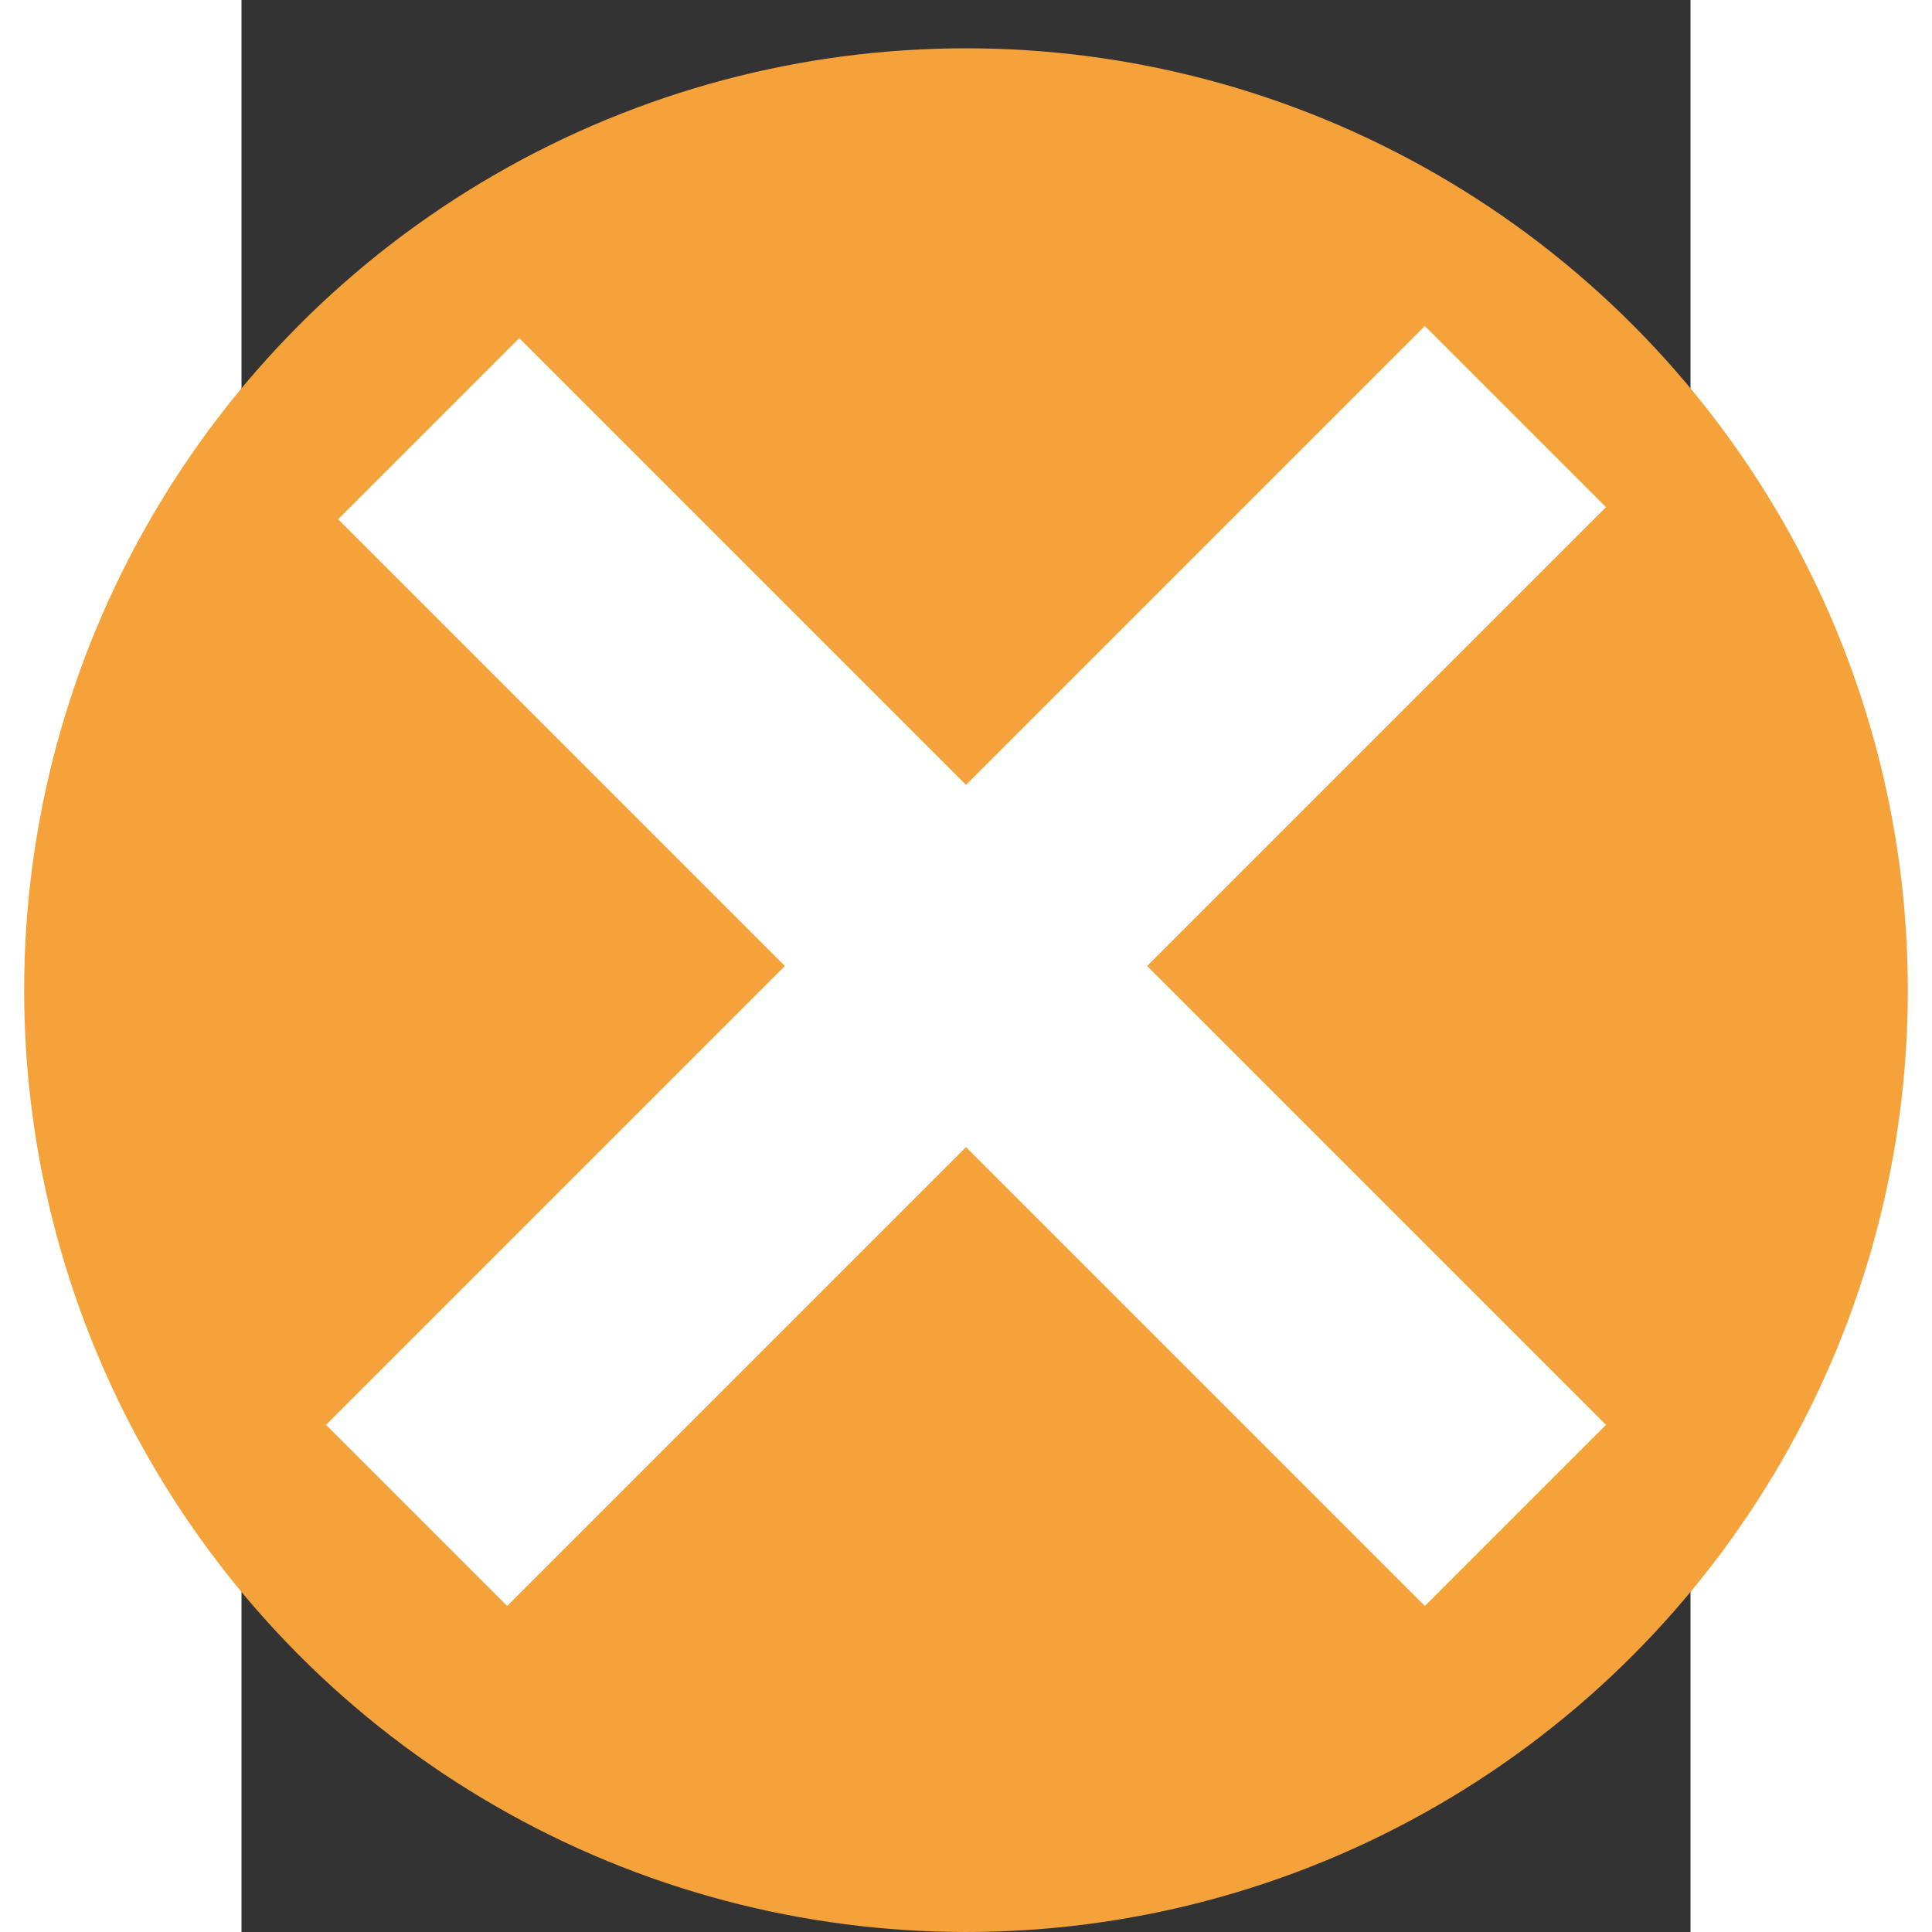
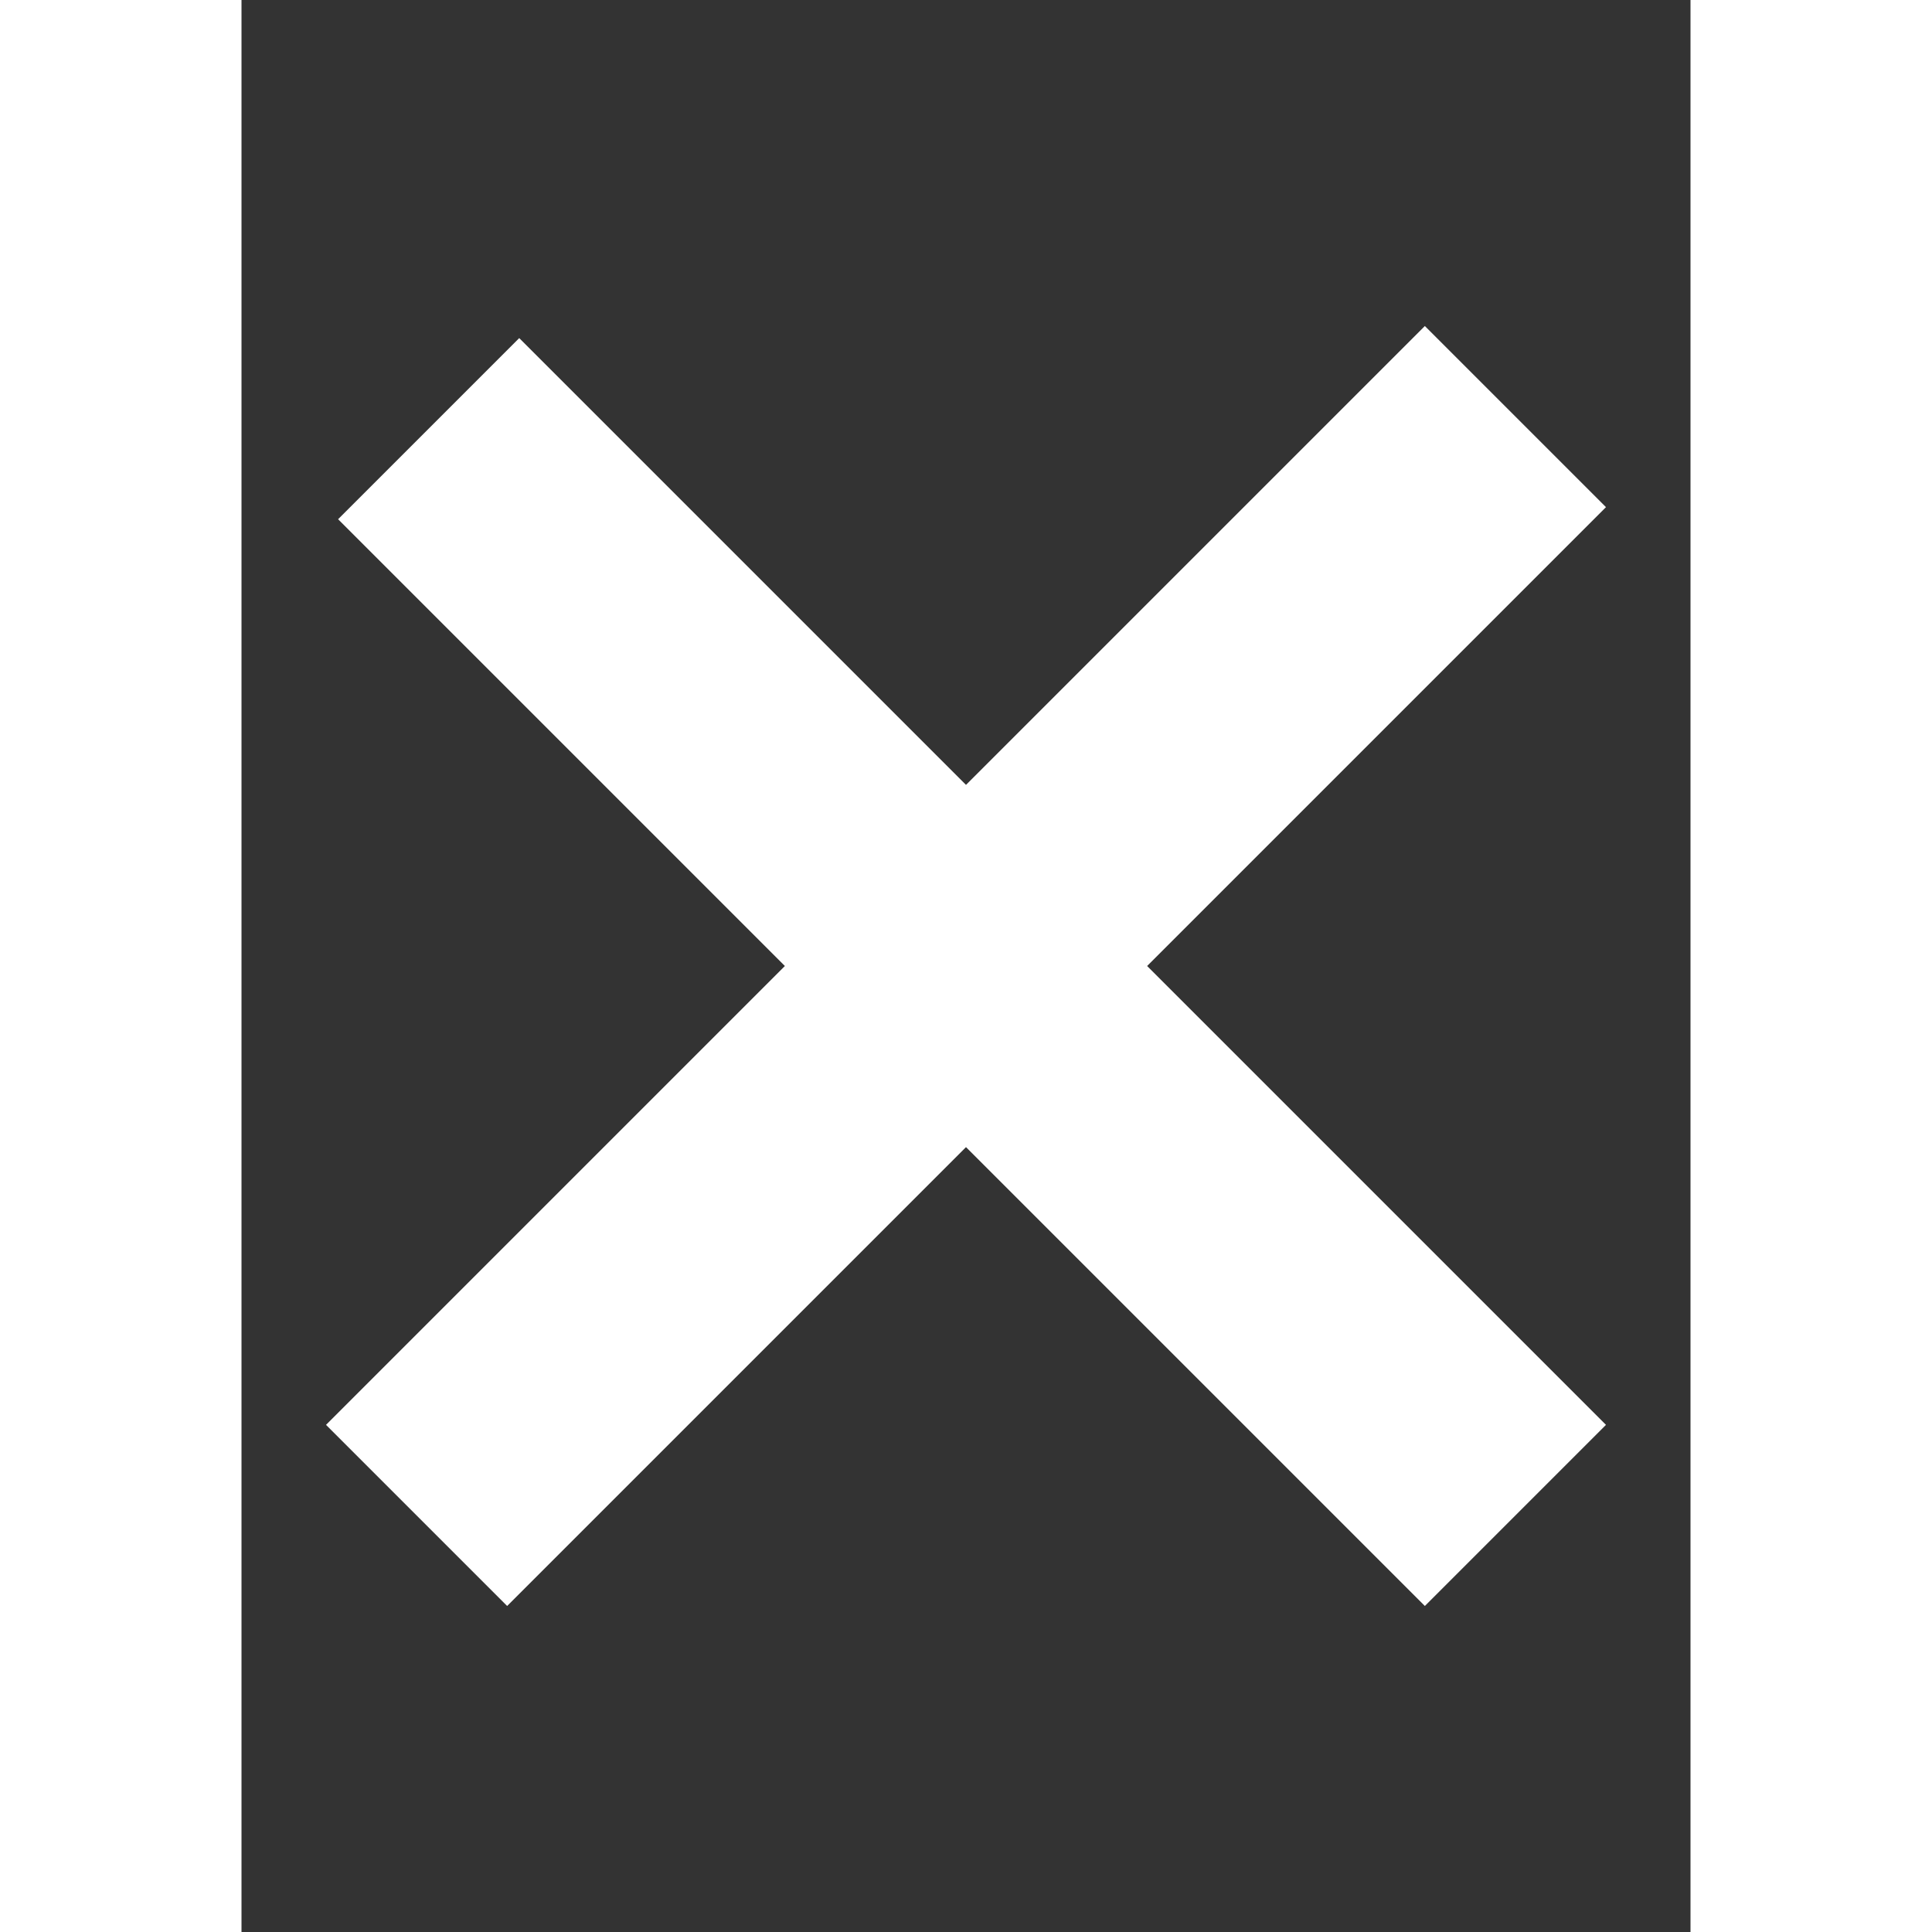
<svg xmlns="http://www.w3.org/2000/svg" width="128" height="128" viewBox="0 0 12 16">
  <rect x="0" y="0" width="12" height="16" fill="#333333" stroke="none" />
-   <ellipse cx="6" cy="8.2" rx="7.8" ry="7.8" fill="#f5a23a" />
  <path fill-rule="white" d="M 7.5 8 l 3.8 3.8 l -1.5 1.5 L 6 9.5 l -3.8 3.8 l -1.5 -1.5 L 4.5 8 L 0.8 4.3 l 1.5 -1.5 L 6 6.5 l 3.8 -3.8 l 1.5 1.5 L 7.5 8 z" fill="rgb(255, 255, 255)" />
</svg>